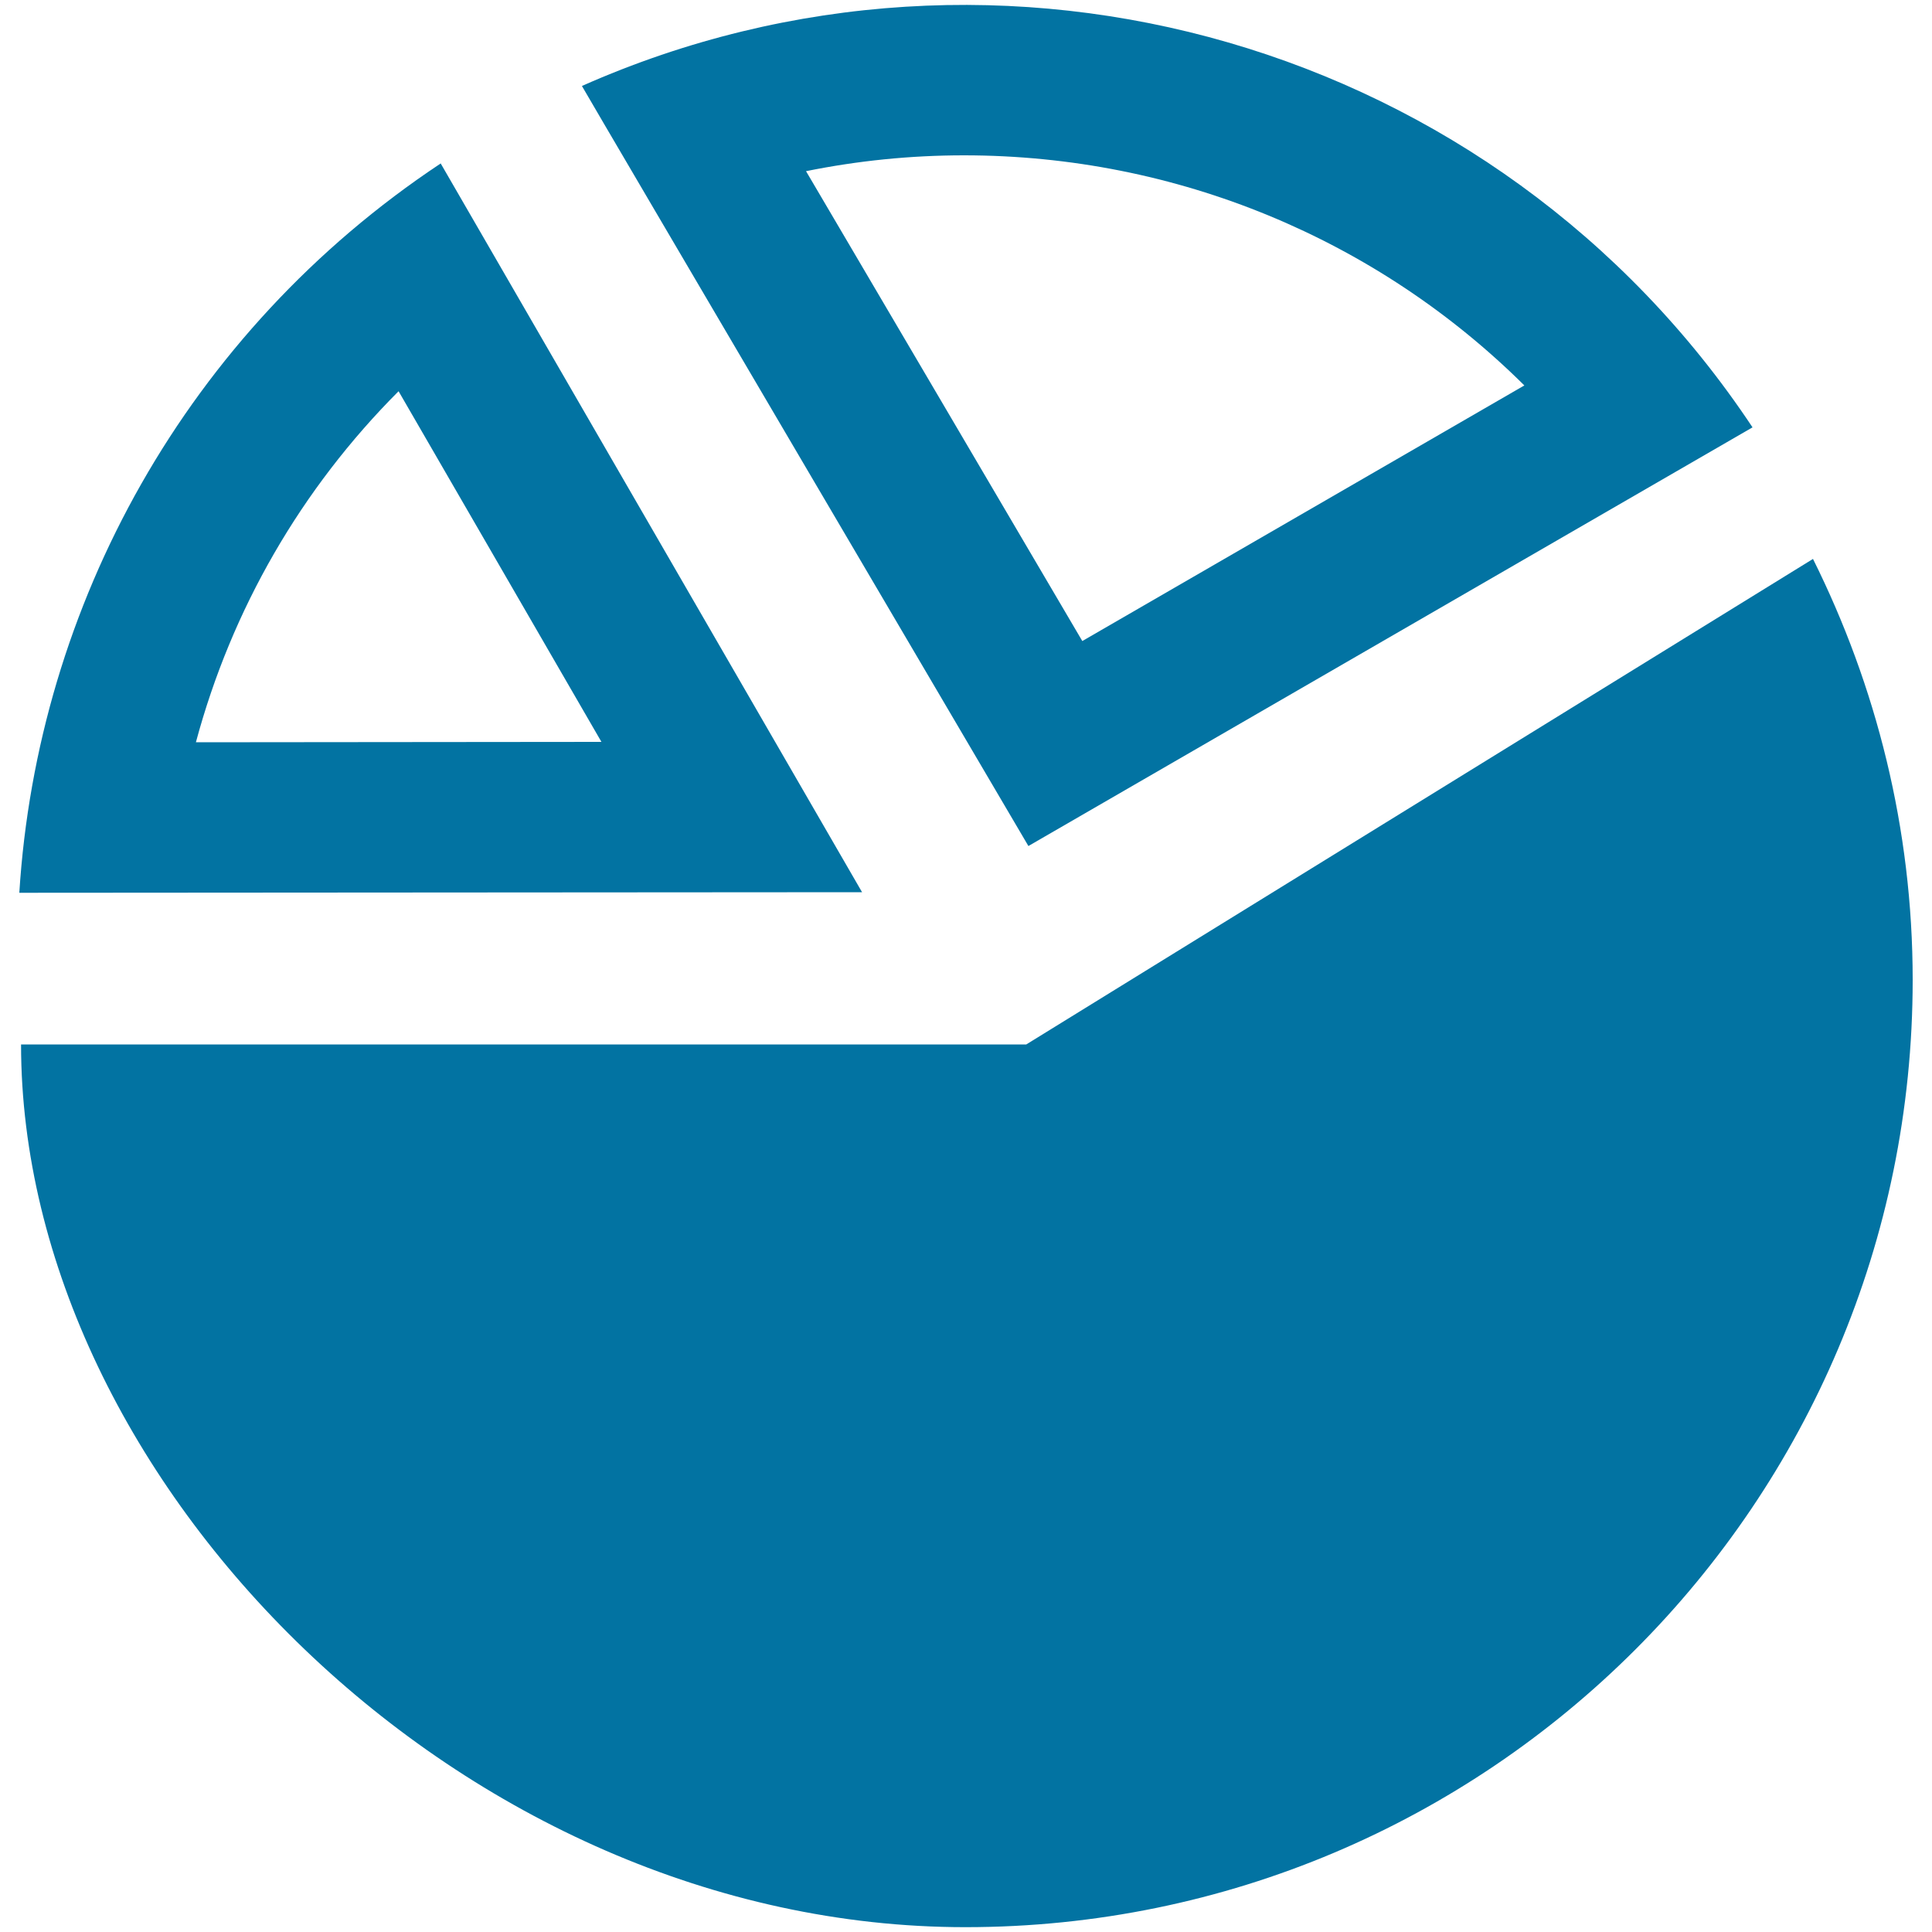
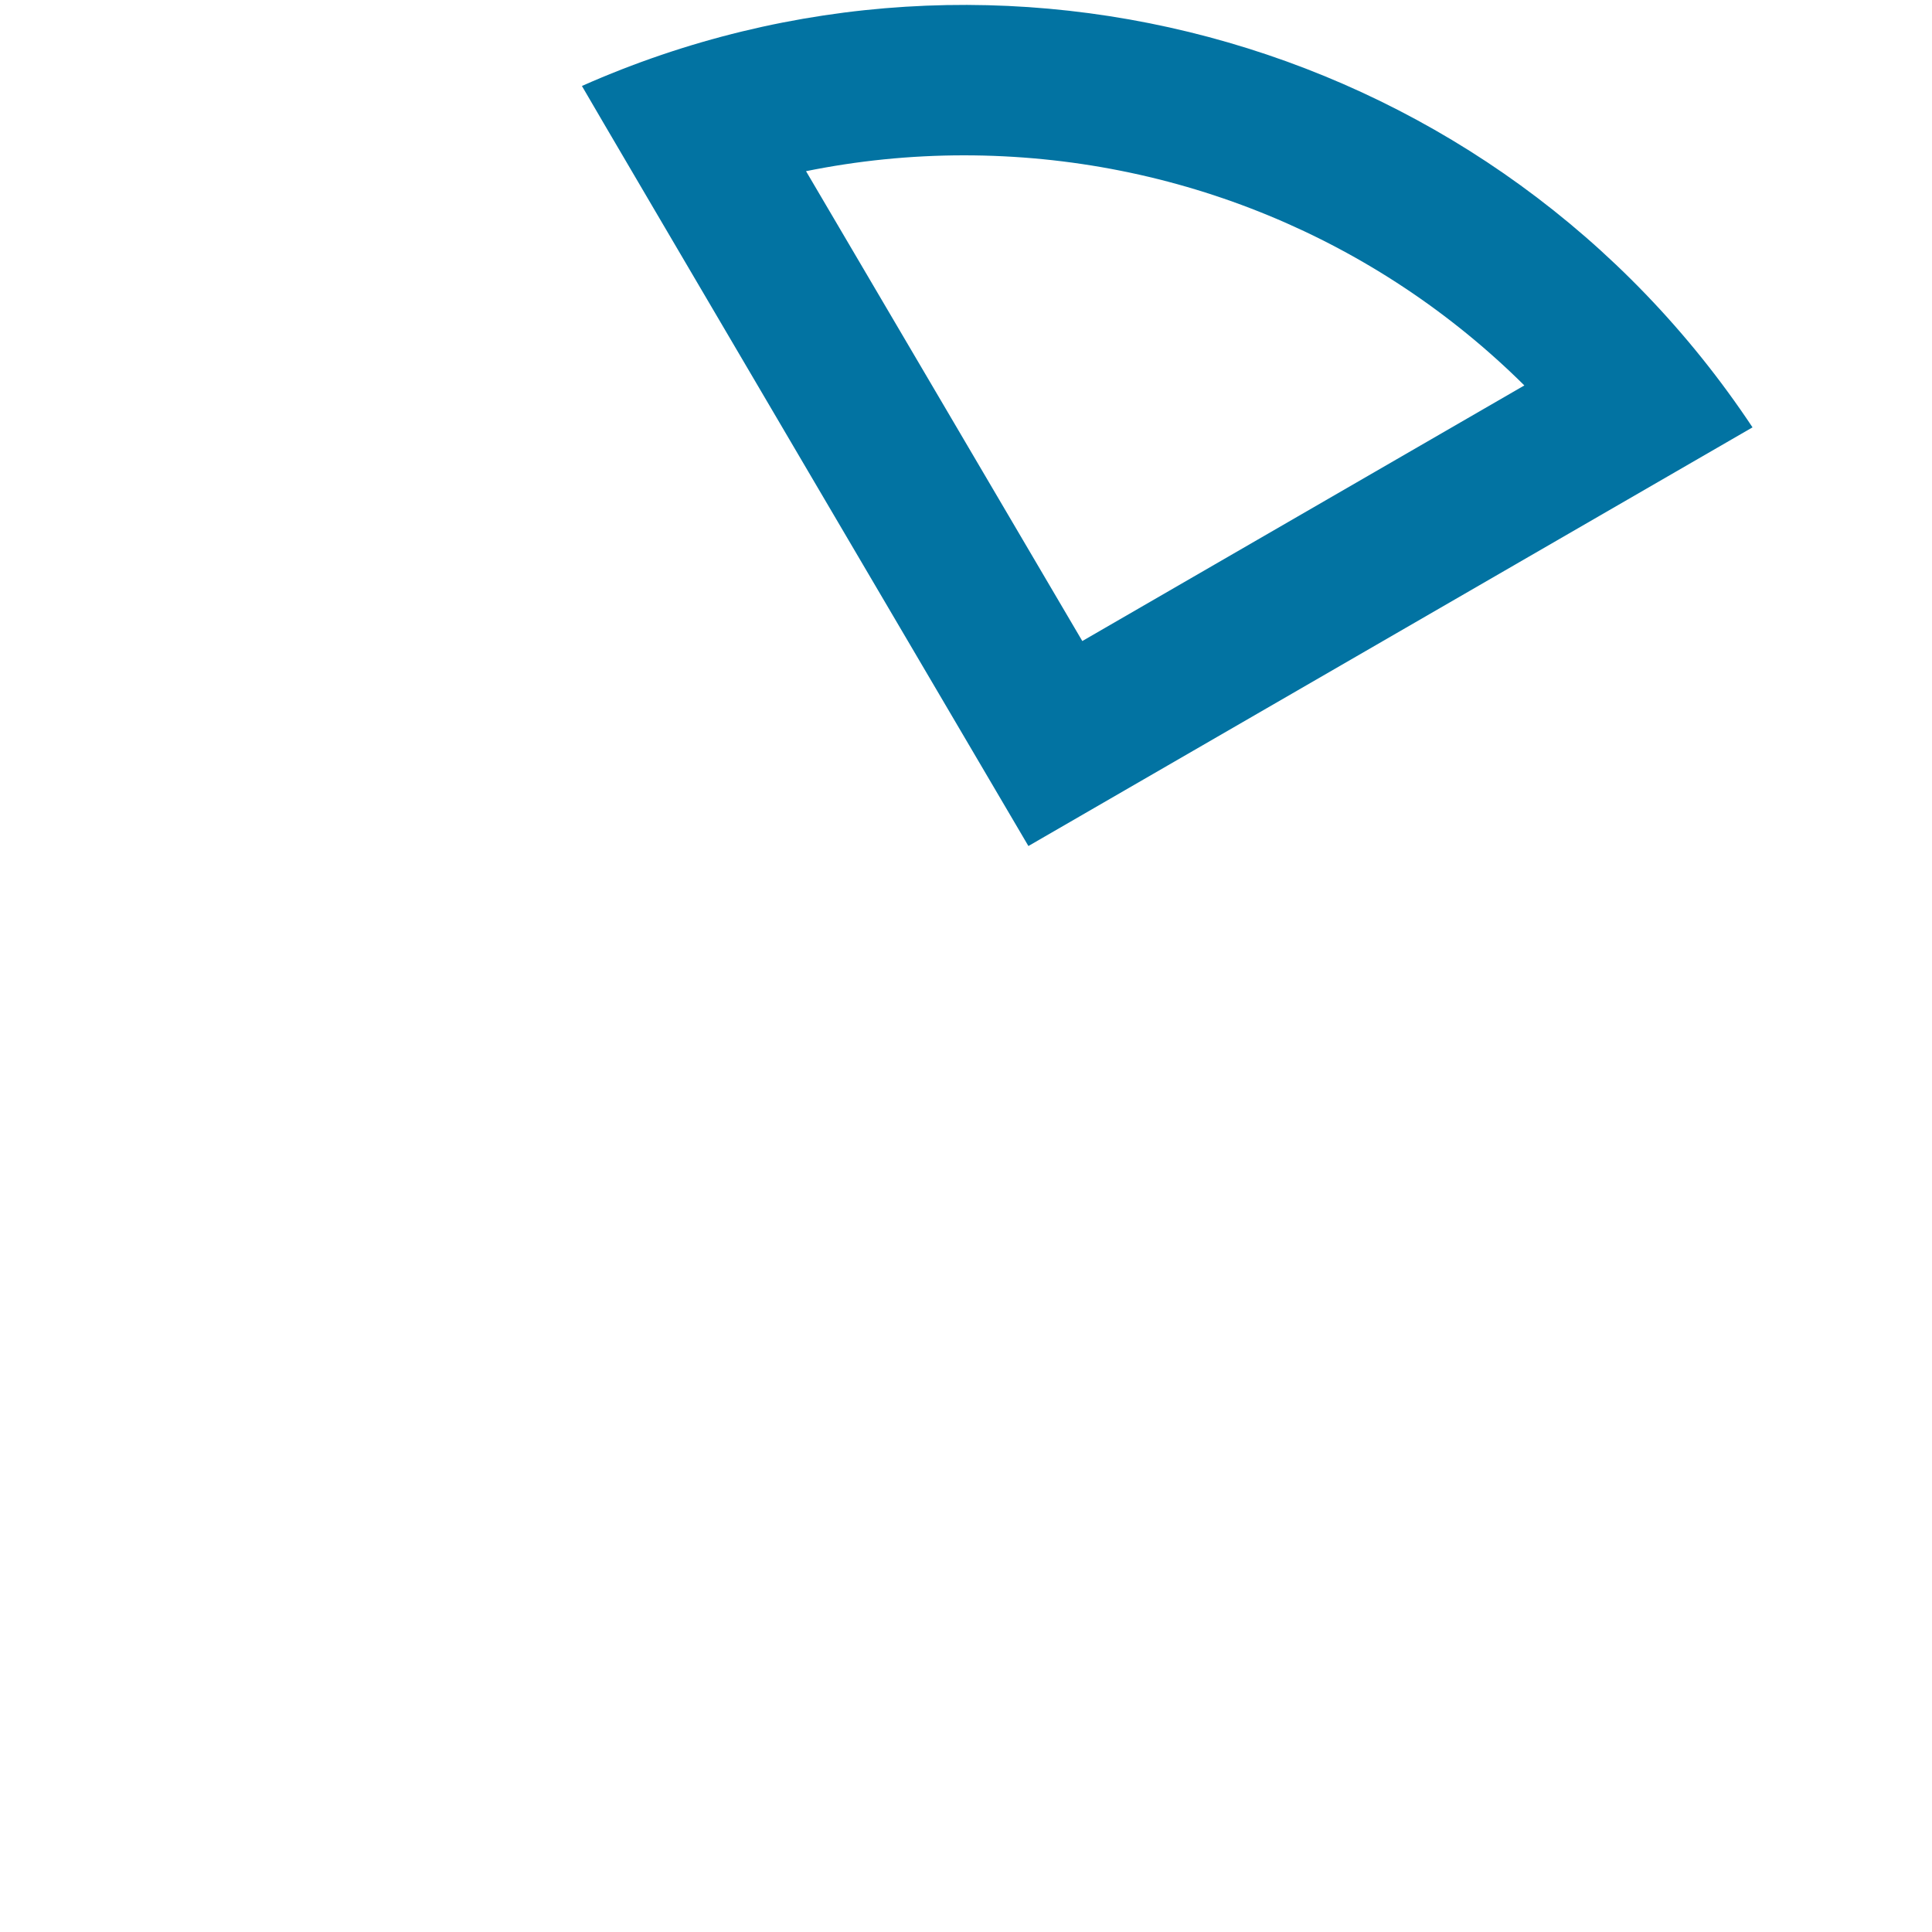
<svg xmlns="http://www.w3.org/2000/svg" viewBox="0 0 1000 1000" style="fill:#0273a2">
  <title>Circular Graphic For Business Stats SVG icon</title>
  <g>
    <g>
-       <path d="M531.2,540.6H10.9c0,225.7,228.4,456.9,488.8,456.9c270.8,0,490.3-219.6,490.3-490.3c0-78.4-18.9-152.2-51.6-217.9L531.2,540.6z" />
      <path d="M301.2,44.5c4.7,8.4,231.1,393.4,231.1,393.4l374.8-216.7C774.7,21.8,518-51.7,301.2,44.5z M789,199.5L560.2,331.8c-49.6-84.3-104.6-178-143-243.2c26.7-5.4,54-8.2,81.7-8.2C609.1,80.4,712.7,123.8,789,199.5z" />
-       <path d="M228.1,84.6C96.5,172,19.3,313.4,10,462.1l436.2-0.3L228.1,84.6z M206.3,202.5l105,181.5l-209.9,0.2C119.9,315.3,155.9,253,206.3,202.5z" />
    </g>
  </g>
</svg>